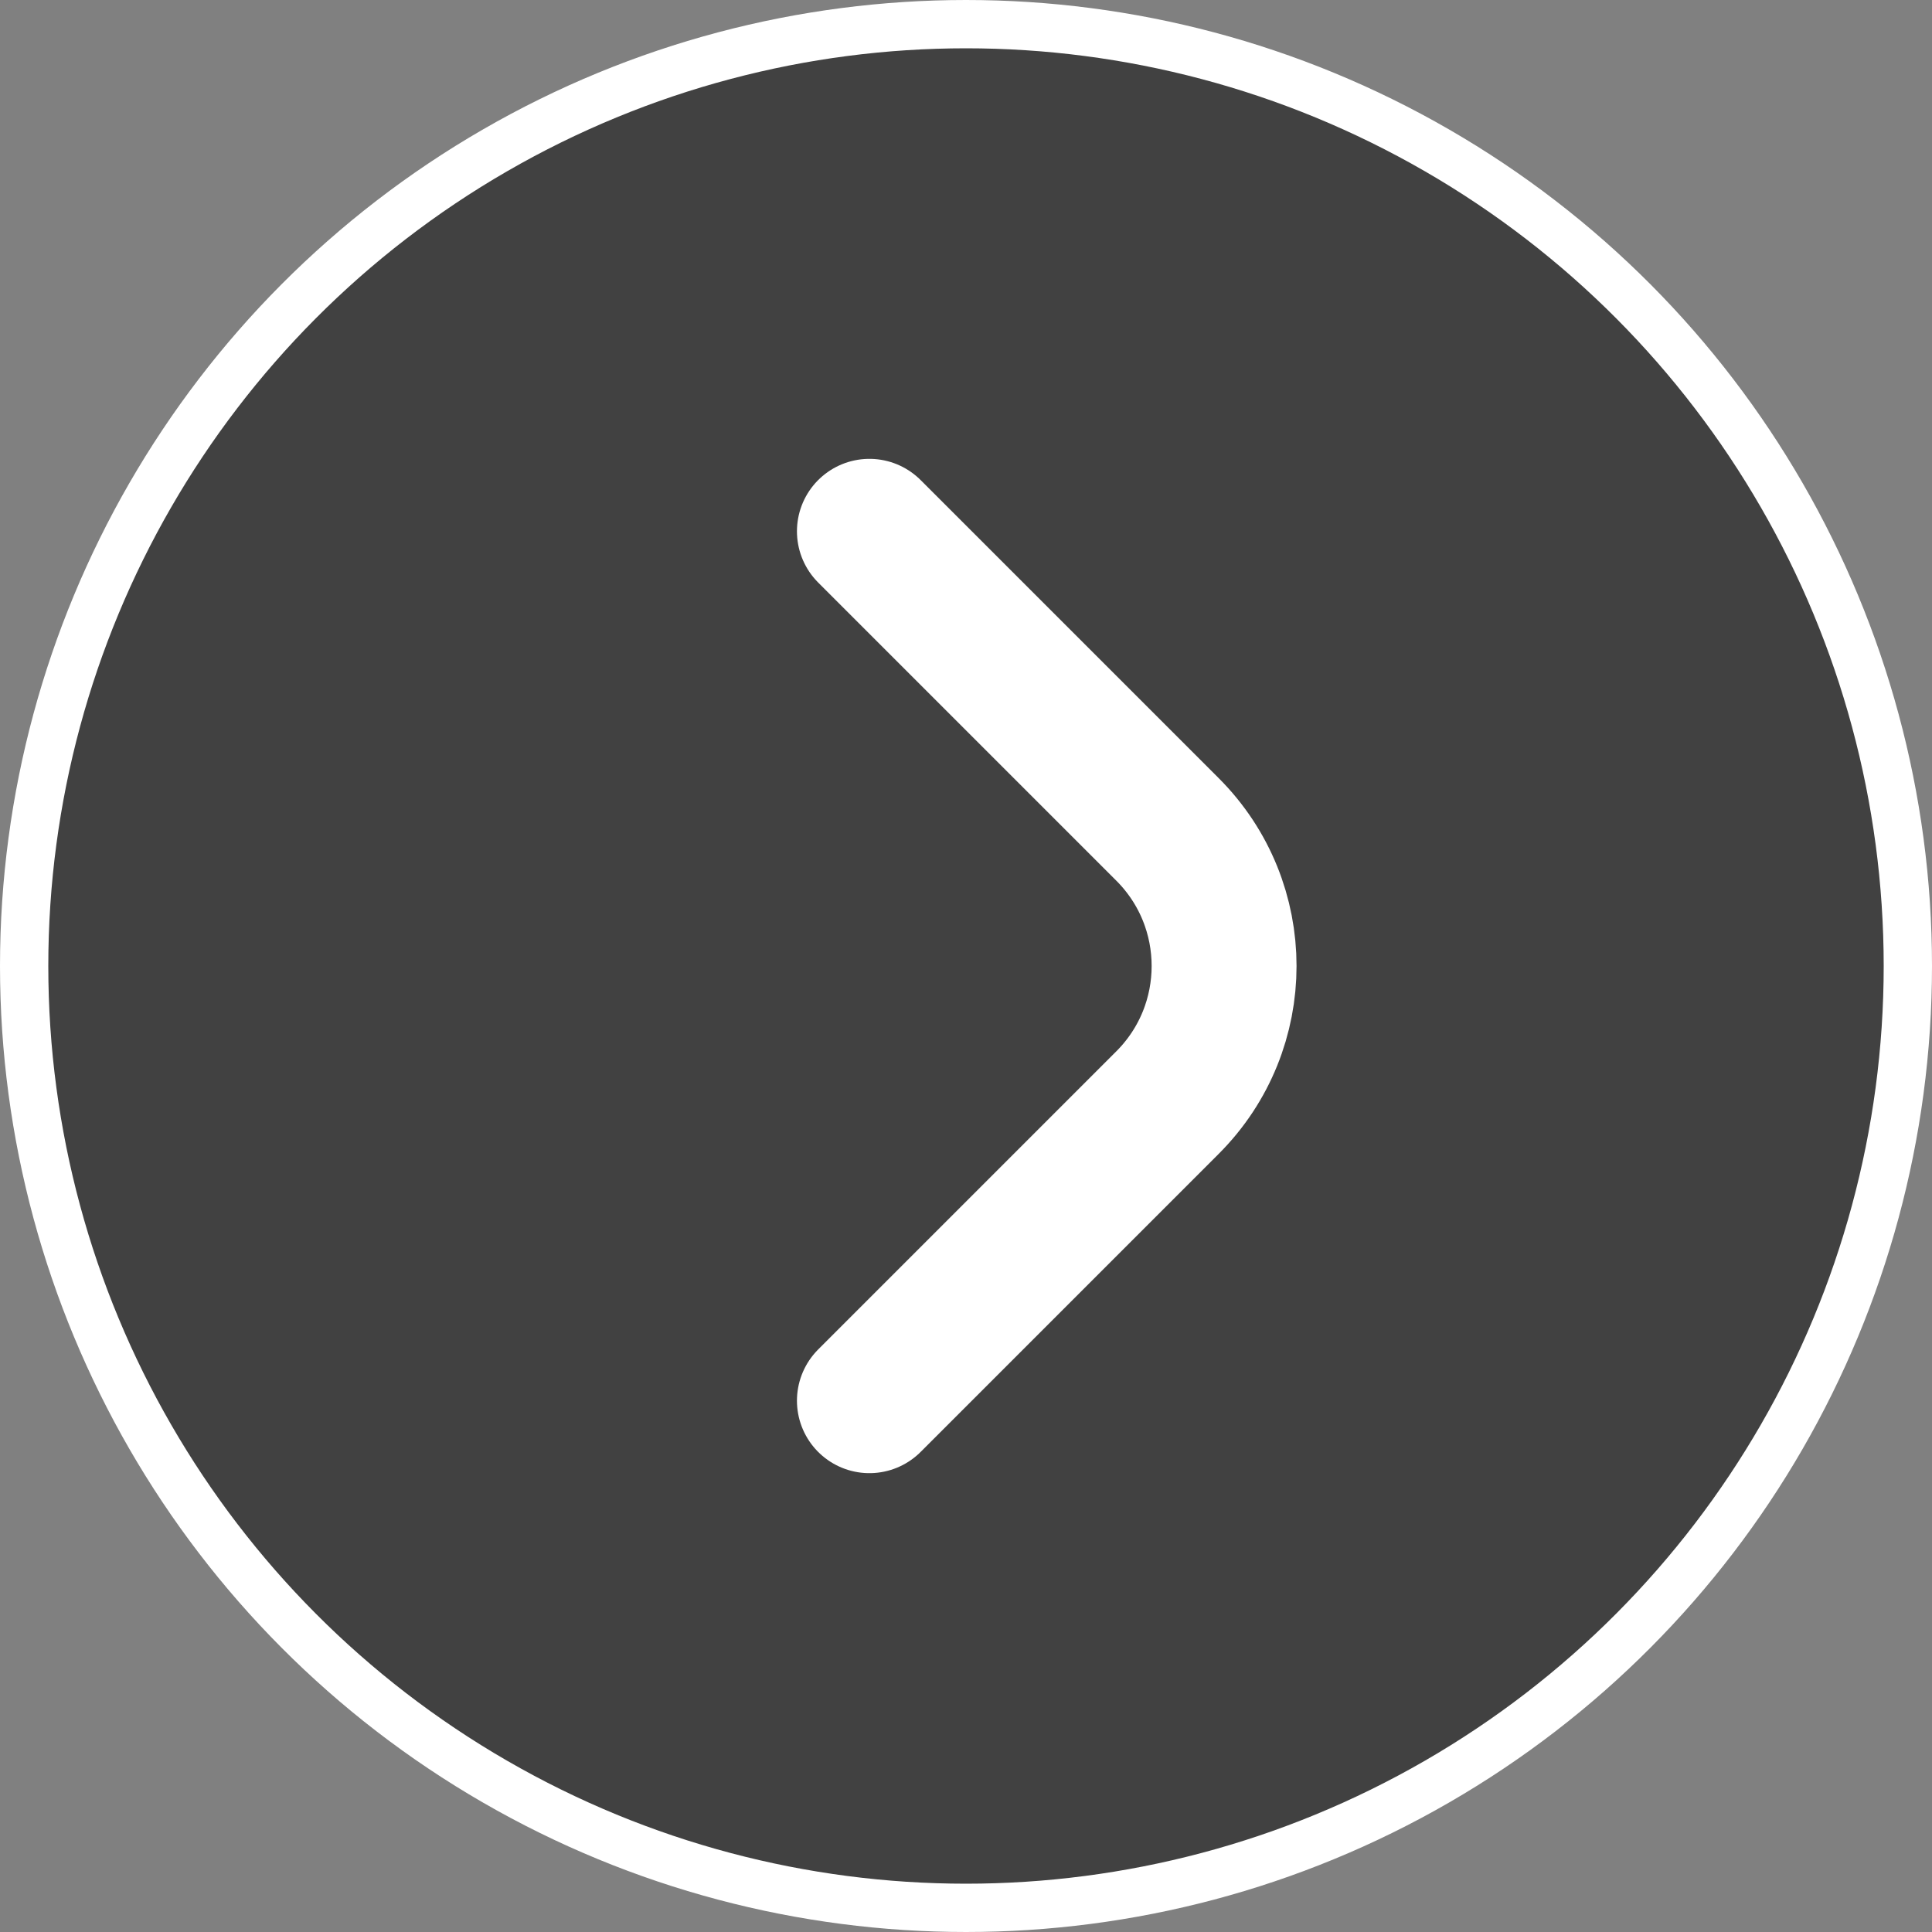
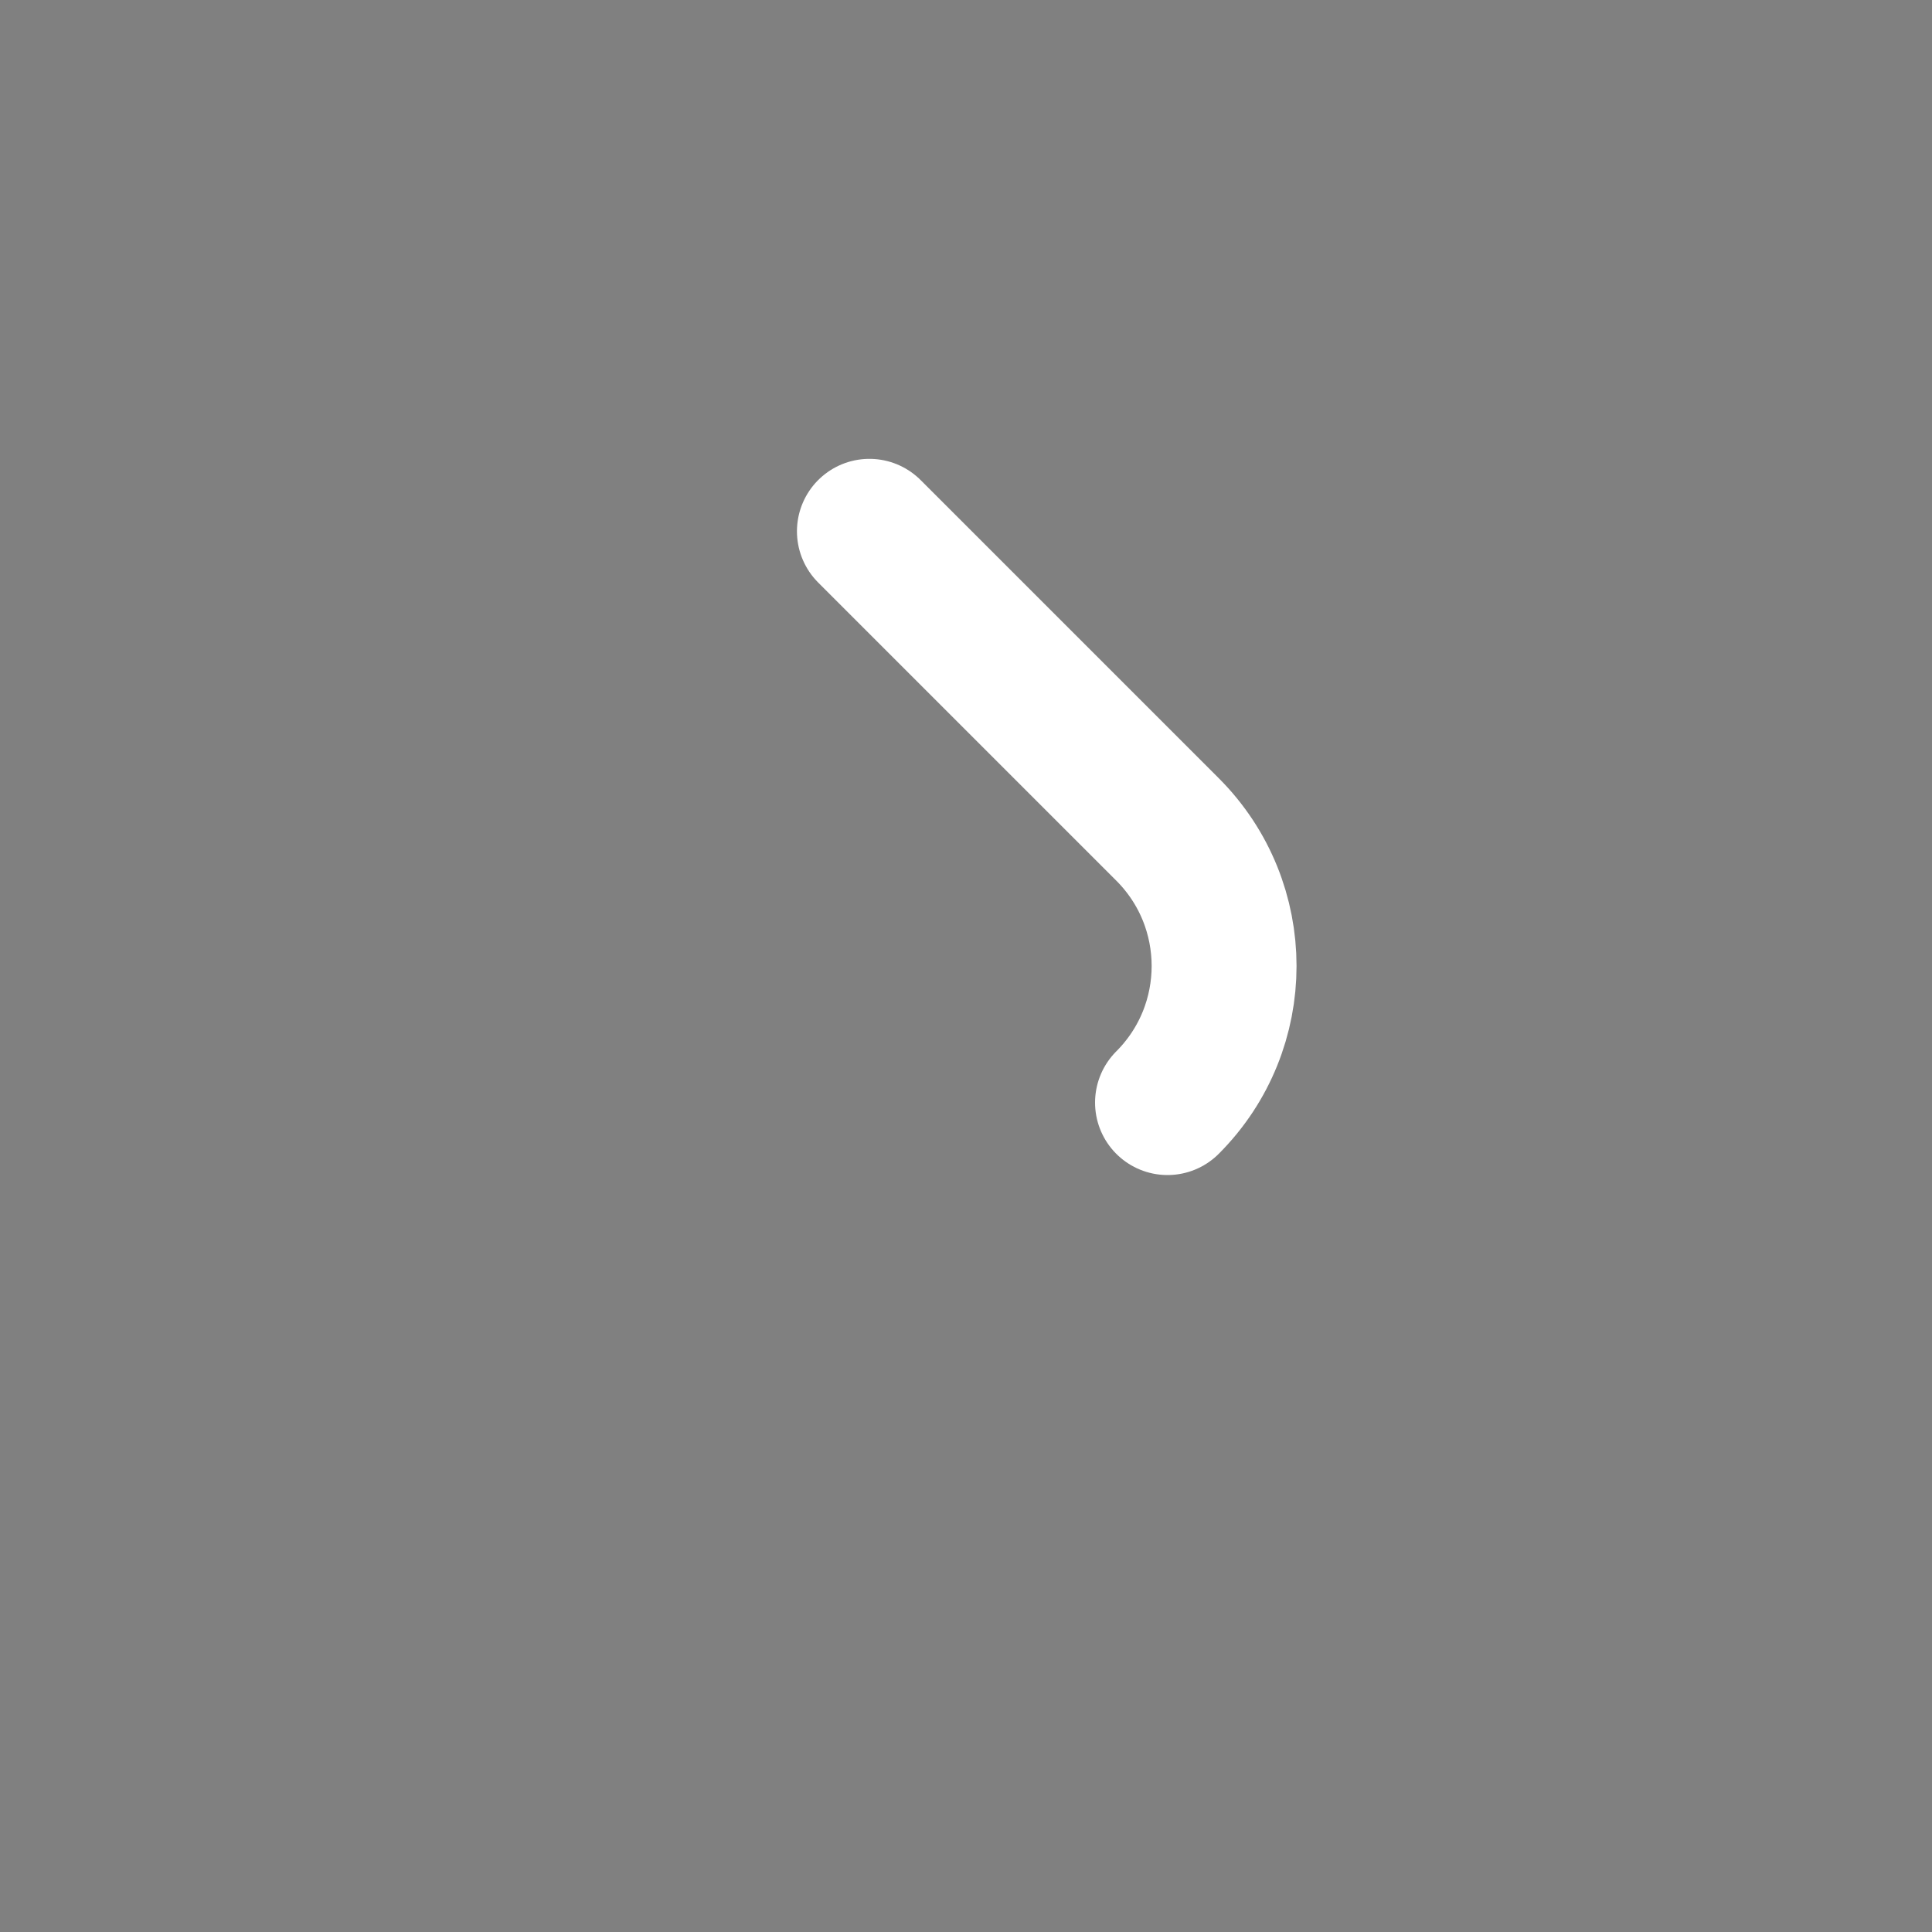
<svg xmlns="http://www.w3.org/2000/svg" width="40" height="40" viewBox="0 0 40 40" fill="none">
  <rect x="0" y="0" width="40" height="40" fill="#808080" stroke="none" />
-   <circle cx="20" cy="20" r="19.5" fill="#414141" stroke="white" />
-   <path d="M18 11L24.172 17.172C25.734 18.734 25.734 21.266 24.172 22.828L18 29" stroke="white" stroke-width="3" stroke-linecap="round" />
+   <path d="M18 11L24.172 17.172C25.734 18.734 25.734 21.266 24.172 22.828" stroke="white" stroke-width="3" stroke-linecap="round" />
</svg>